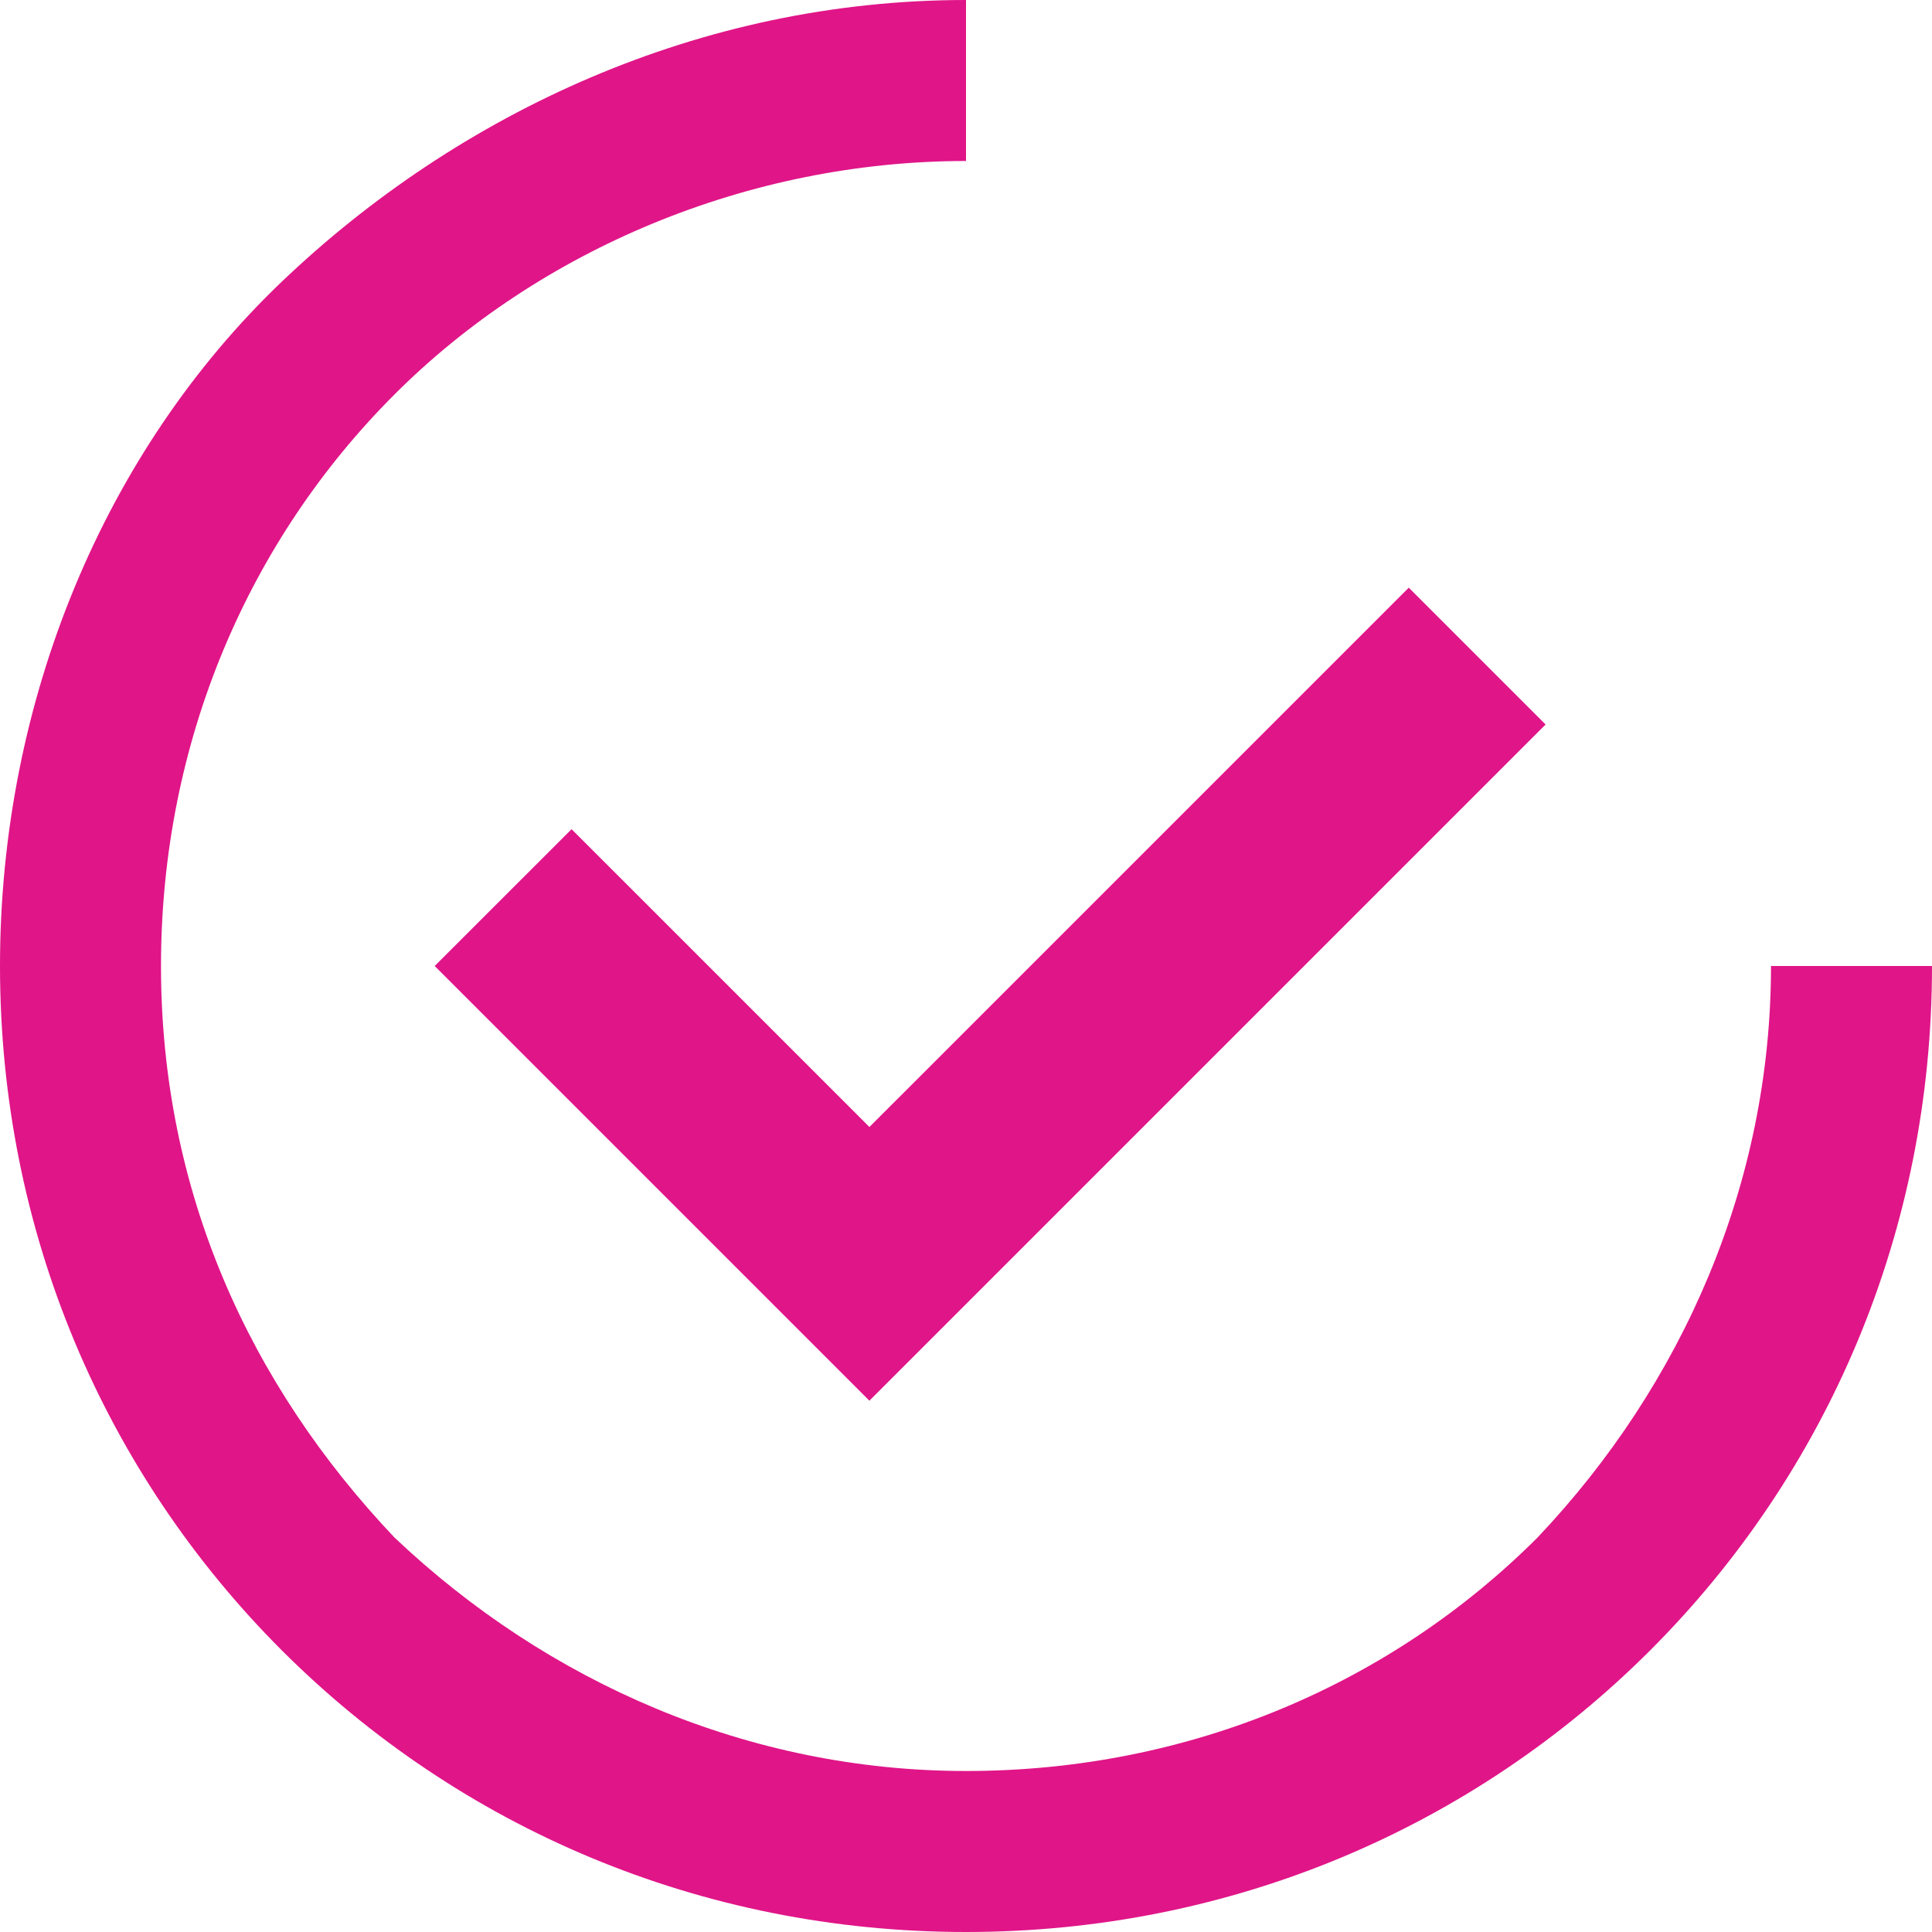
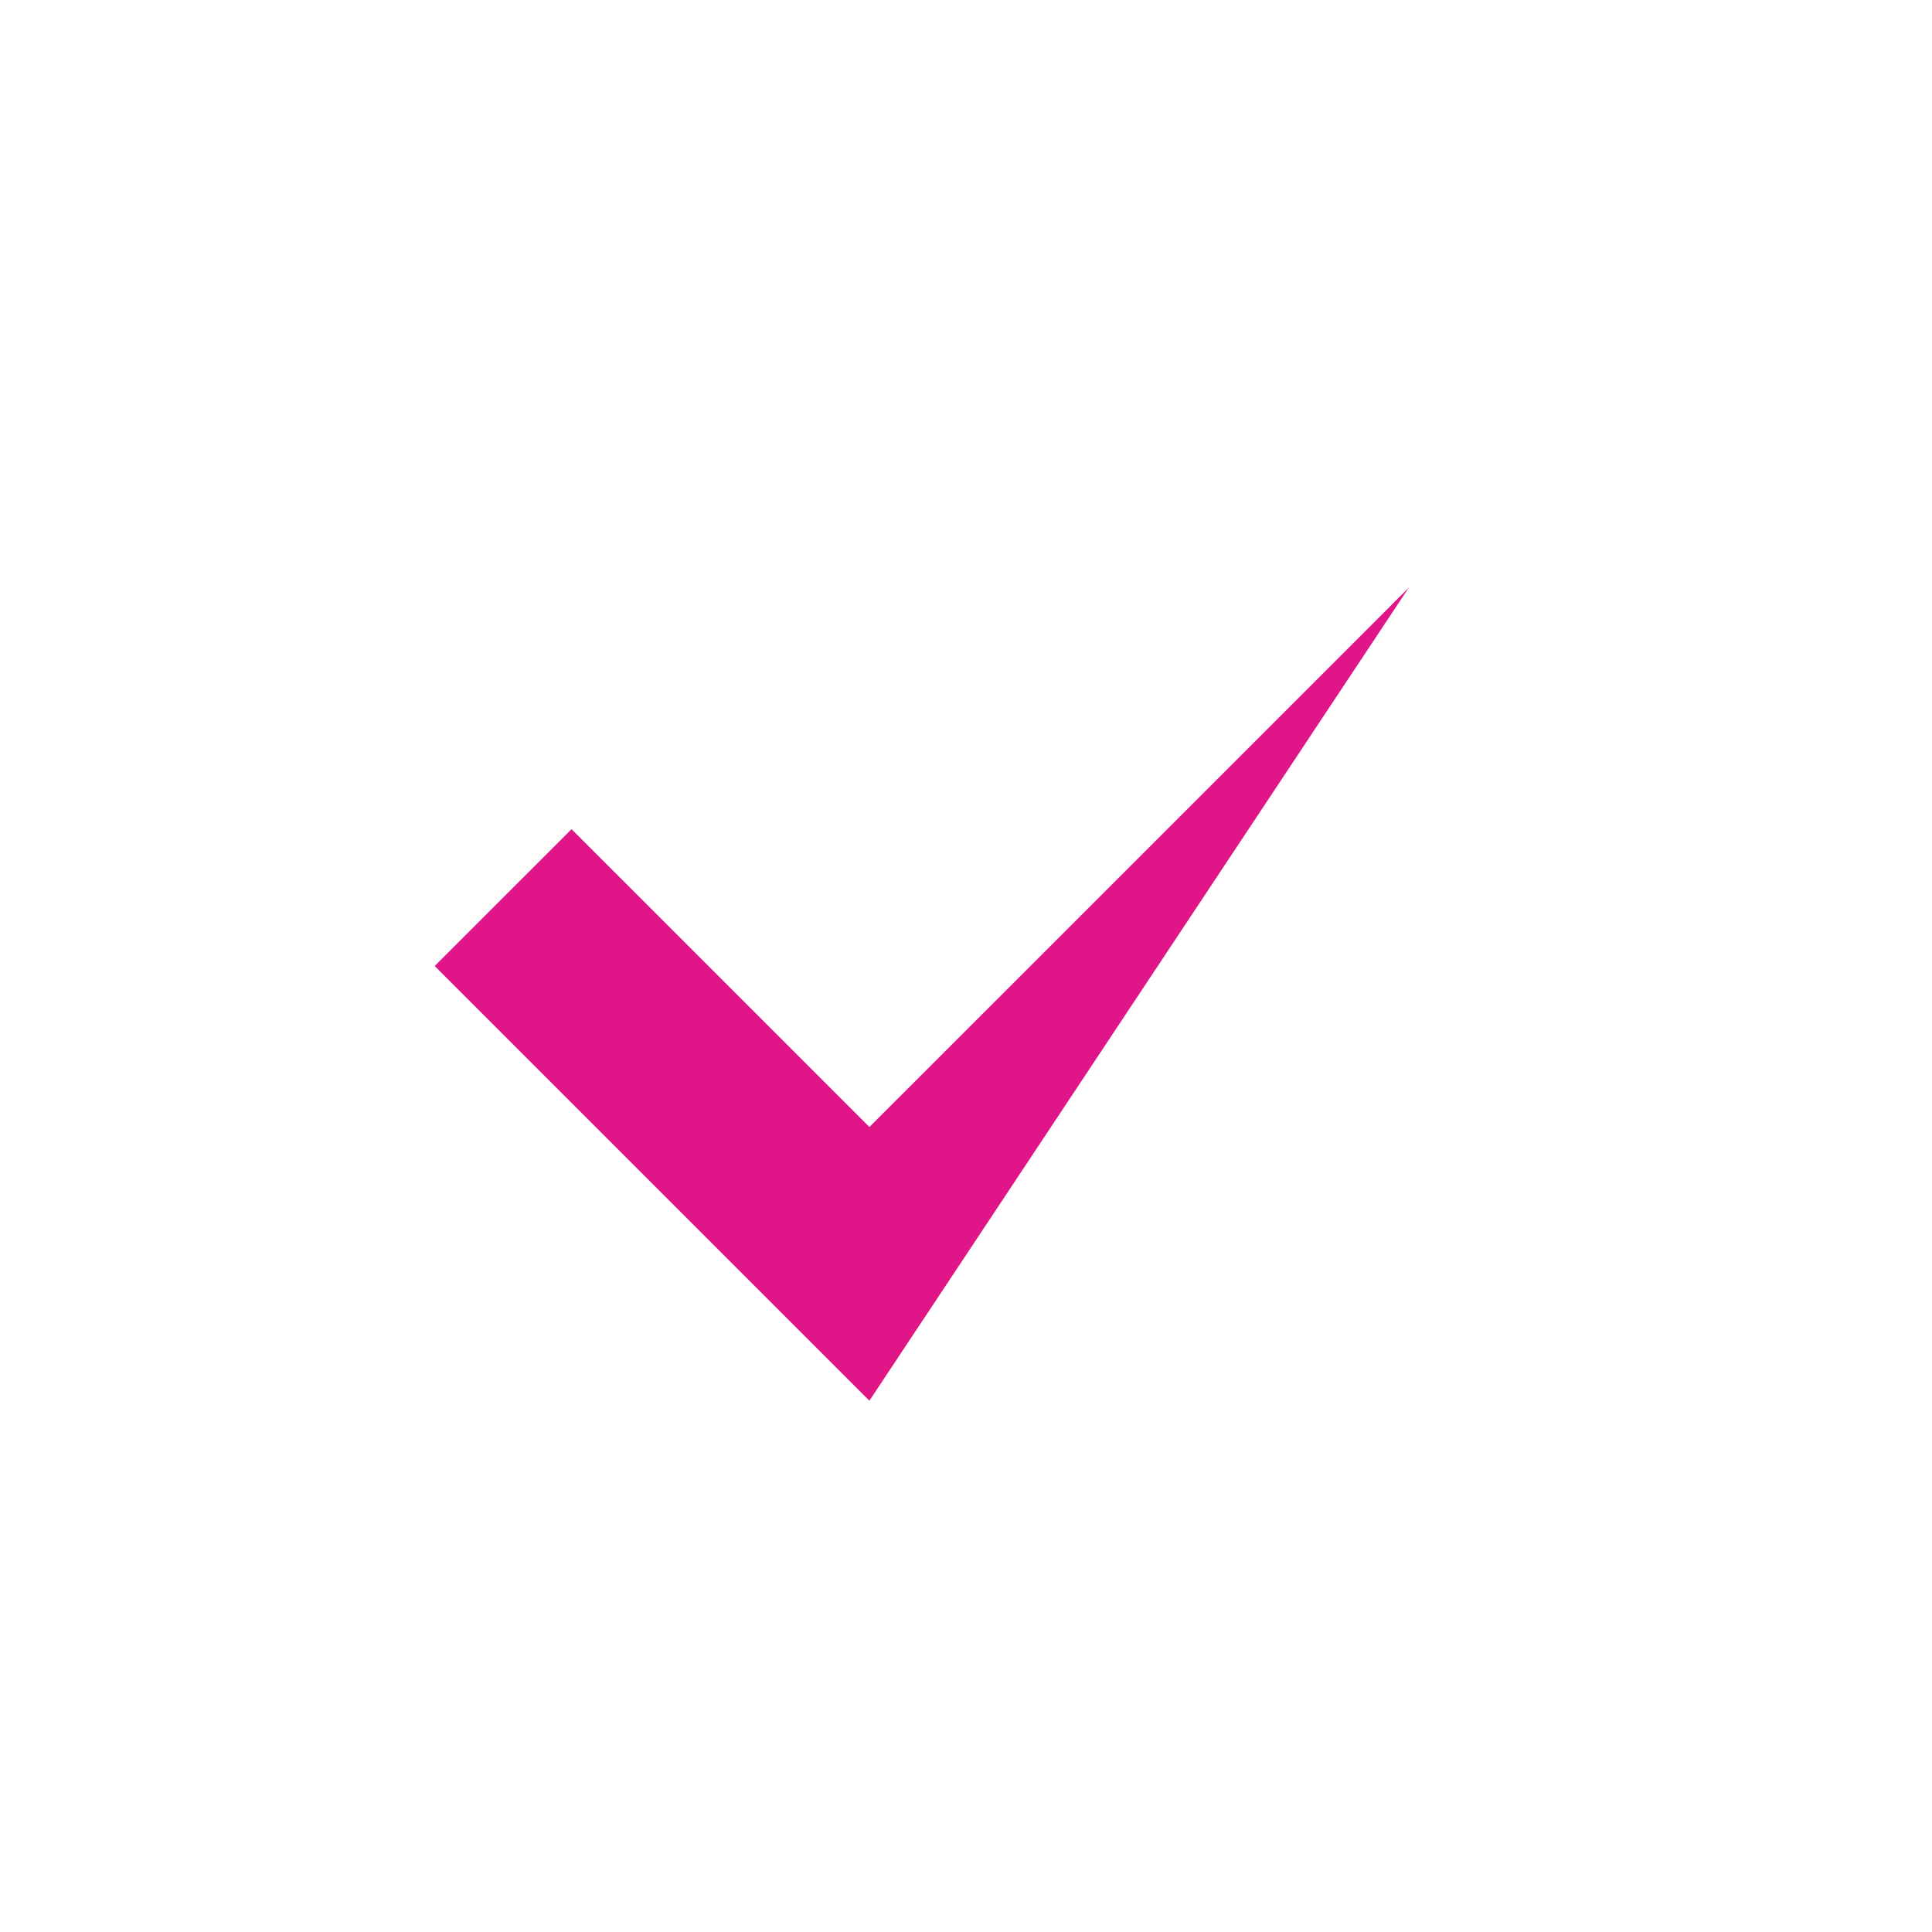
<svg xmlns="http://www.w3.org/2000/svg" width="45" height="45" viewBox="0 0 45 45" fill="none">
-   <path fill-rule="evenodd" clip-rule="evenodd" d="M41.25 22.5C41.25 27.562 39.188 32.25 35.812 35.812C32.438 39.188 27.75 41.25 22.5 41.25C17.438 41.25 12.75 39.188 9.188 35.812C5.812 32.25 3.75 27.75 3.75 22.5C3.75 17.25 5.812 12.562 9.188 9.188C12.562 5.812 17.438 3.75 22.5 3.75V0C16.312 0 10.688 2.625 6.562 6.562C2.438 10.5 0 16.312 0 22.5C0 28.688 2.438 34.312 6.562 38.438C10.688 42.562 16.312 45 22.5 45C28.688 45 34.312 42.562 38.438 38.438C42.562 34.312 45 28.688 45 22.5H41.25Z" fill="#E01588" />
-   <path d="M20.25 32.625L36 16.875L32.813 13.688L20.25 26.25L13.313 19.313L10.125 22.5L20.25 32.625Z" fill="#E01588" />
+   <path d="M20.25 32.625L32.813 13.688L20.25 26.25L13.313 19.313L10.125 22.5L20.25 32.625Z" fill="#E01588" />
</svg>